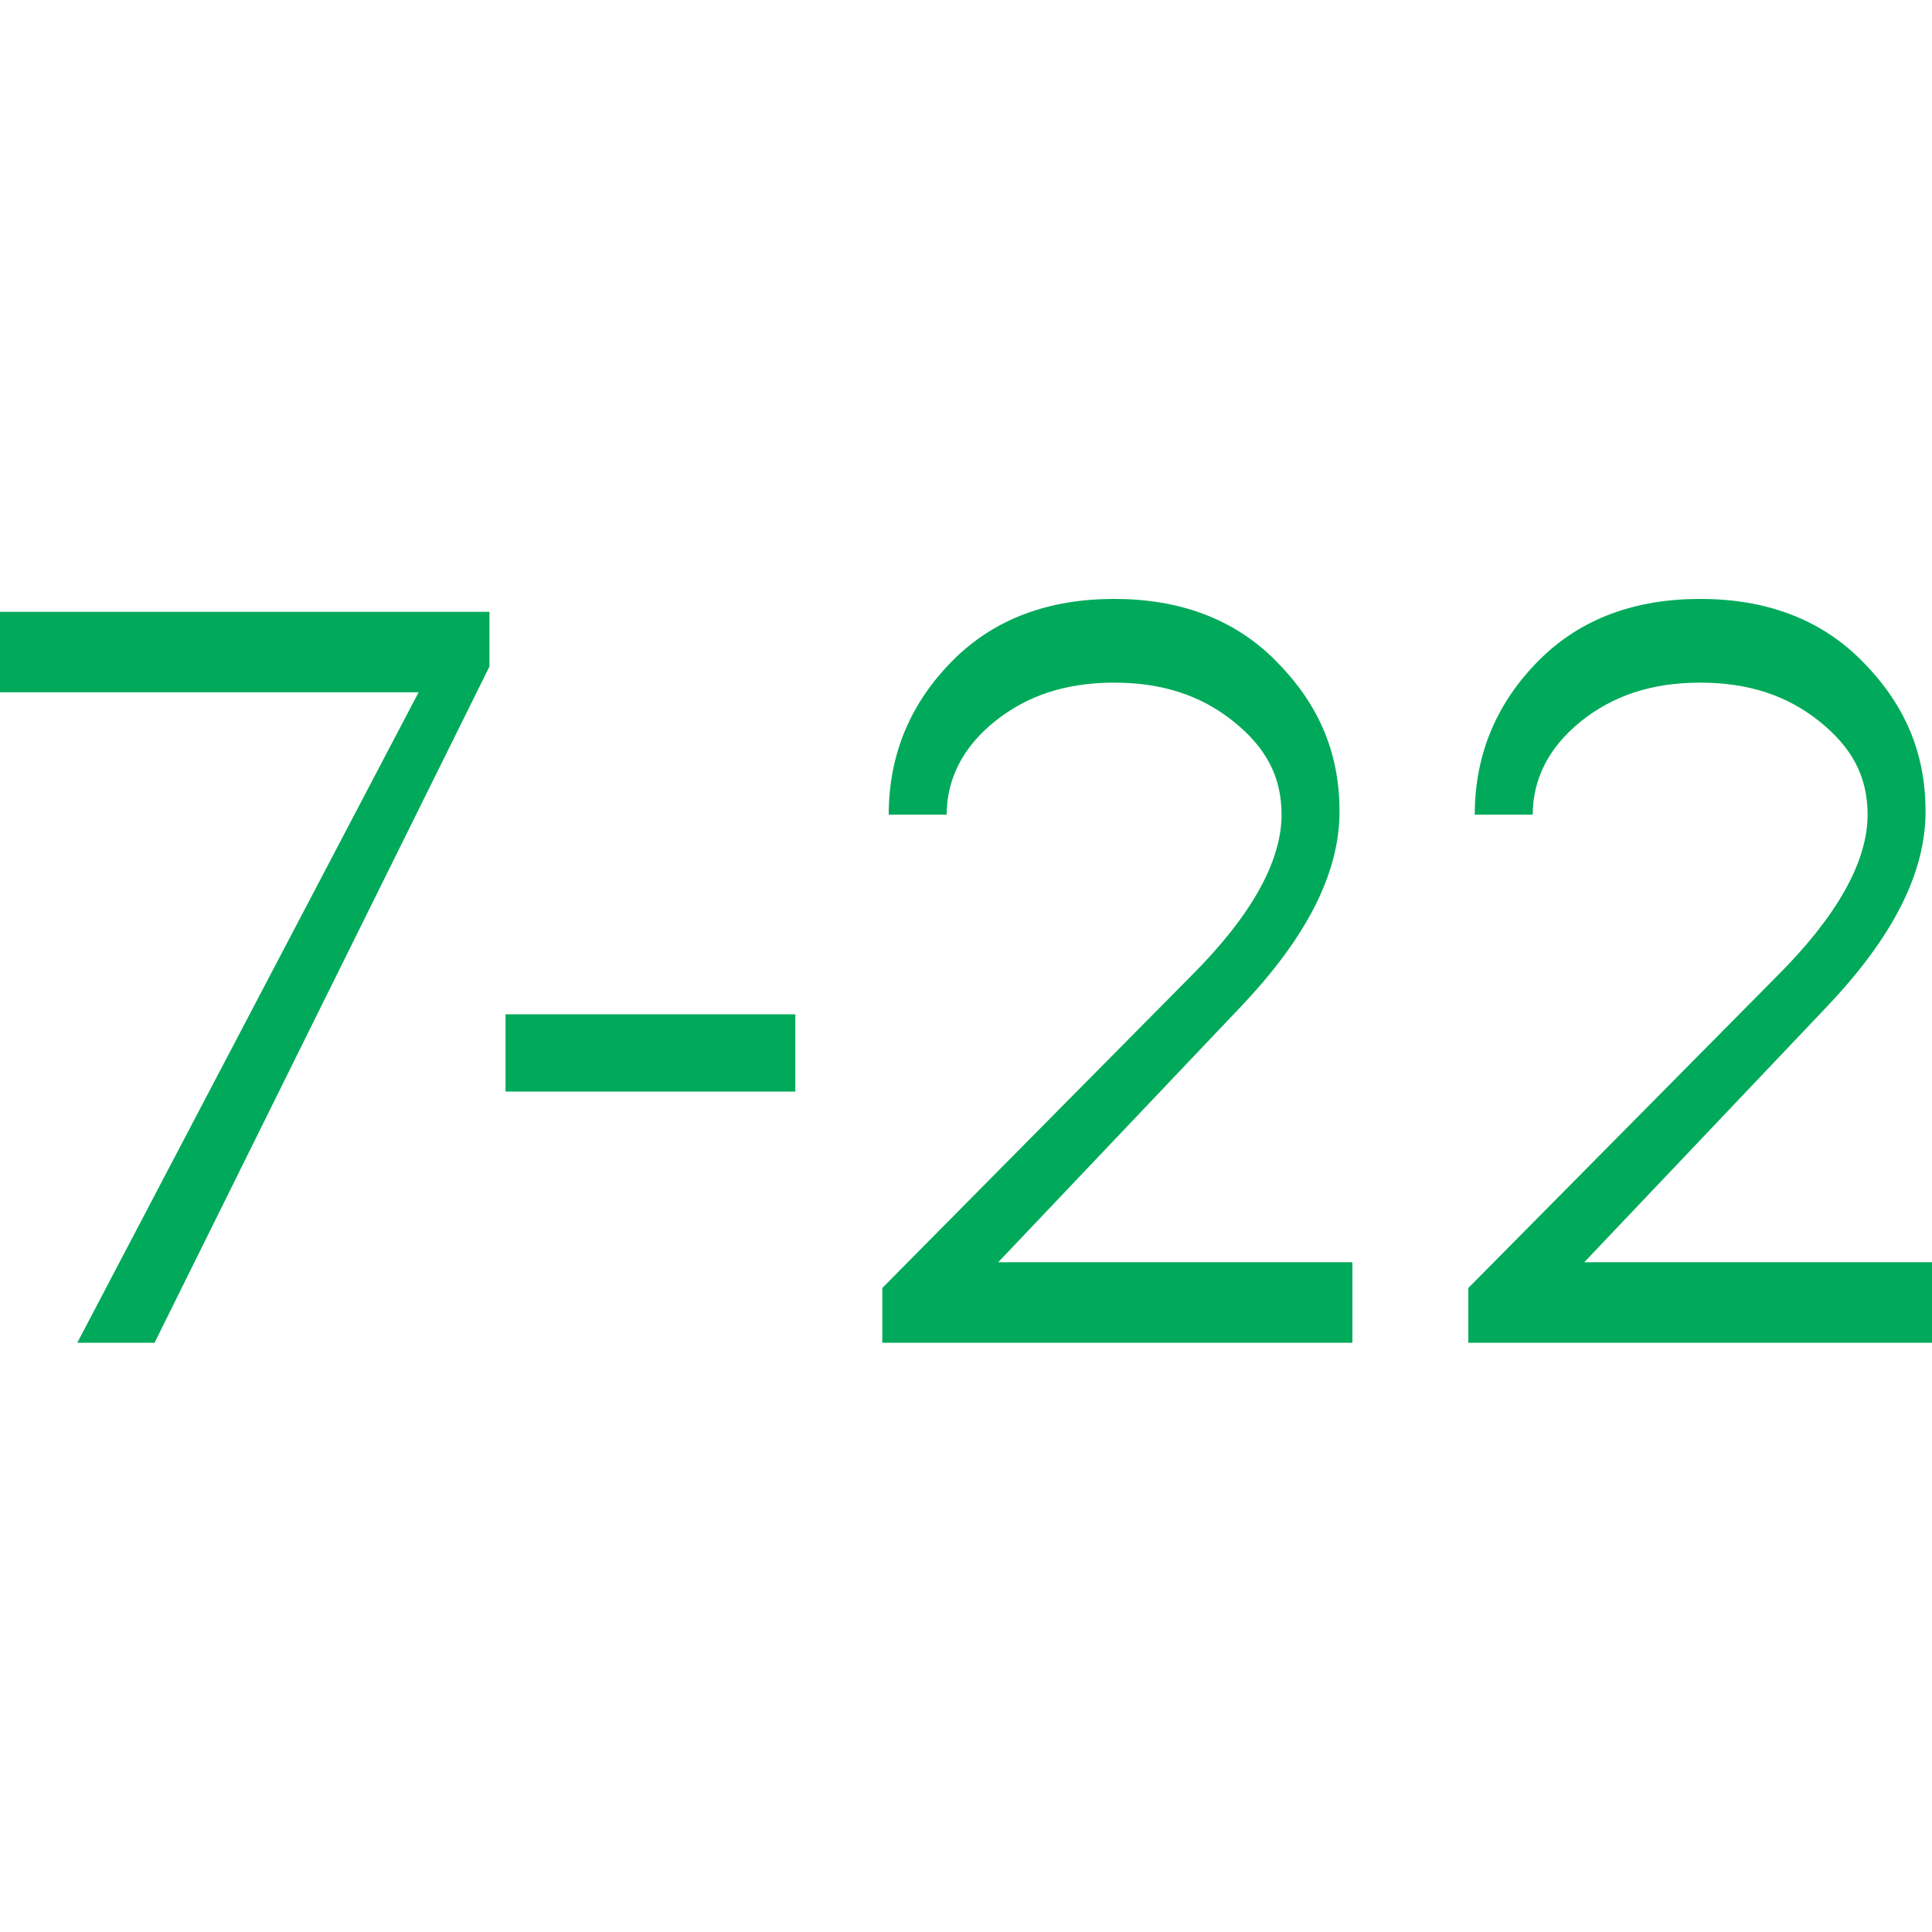
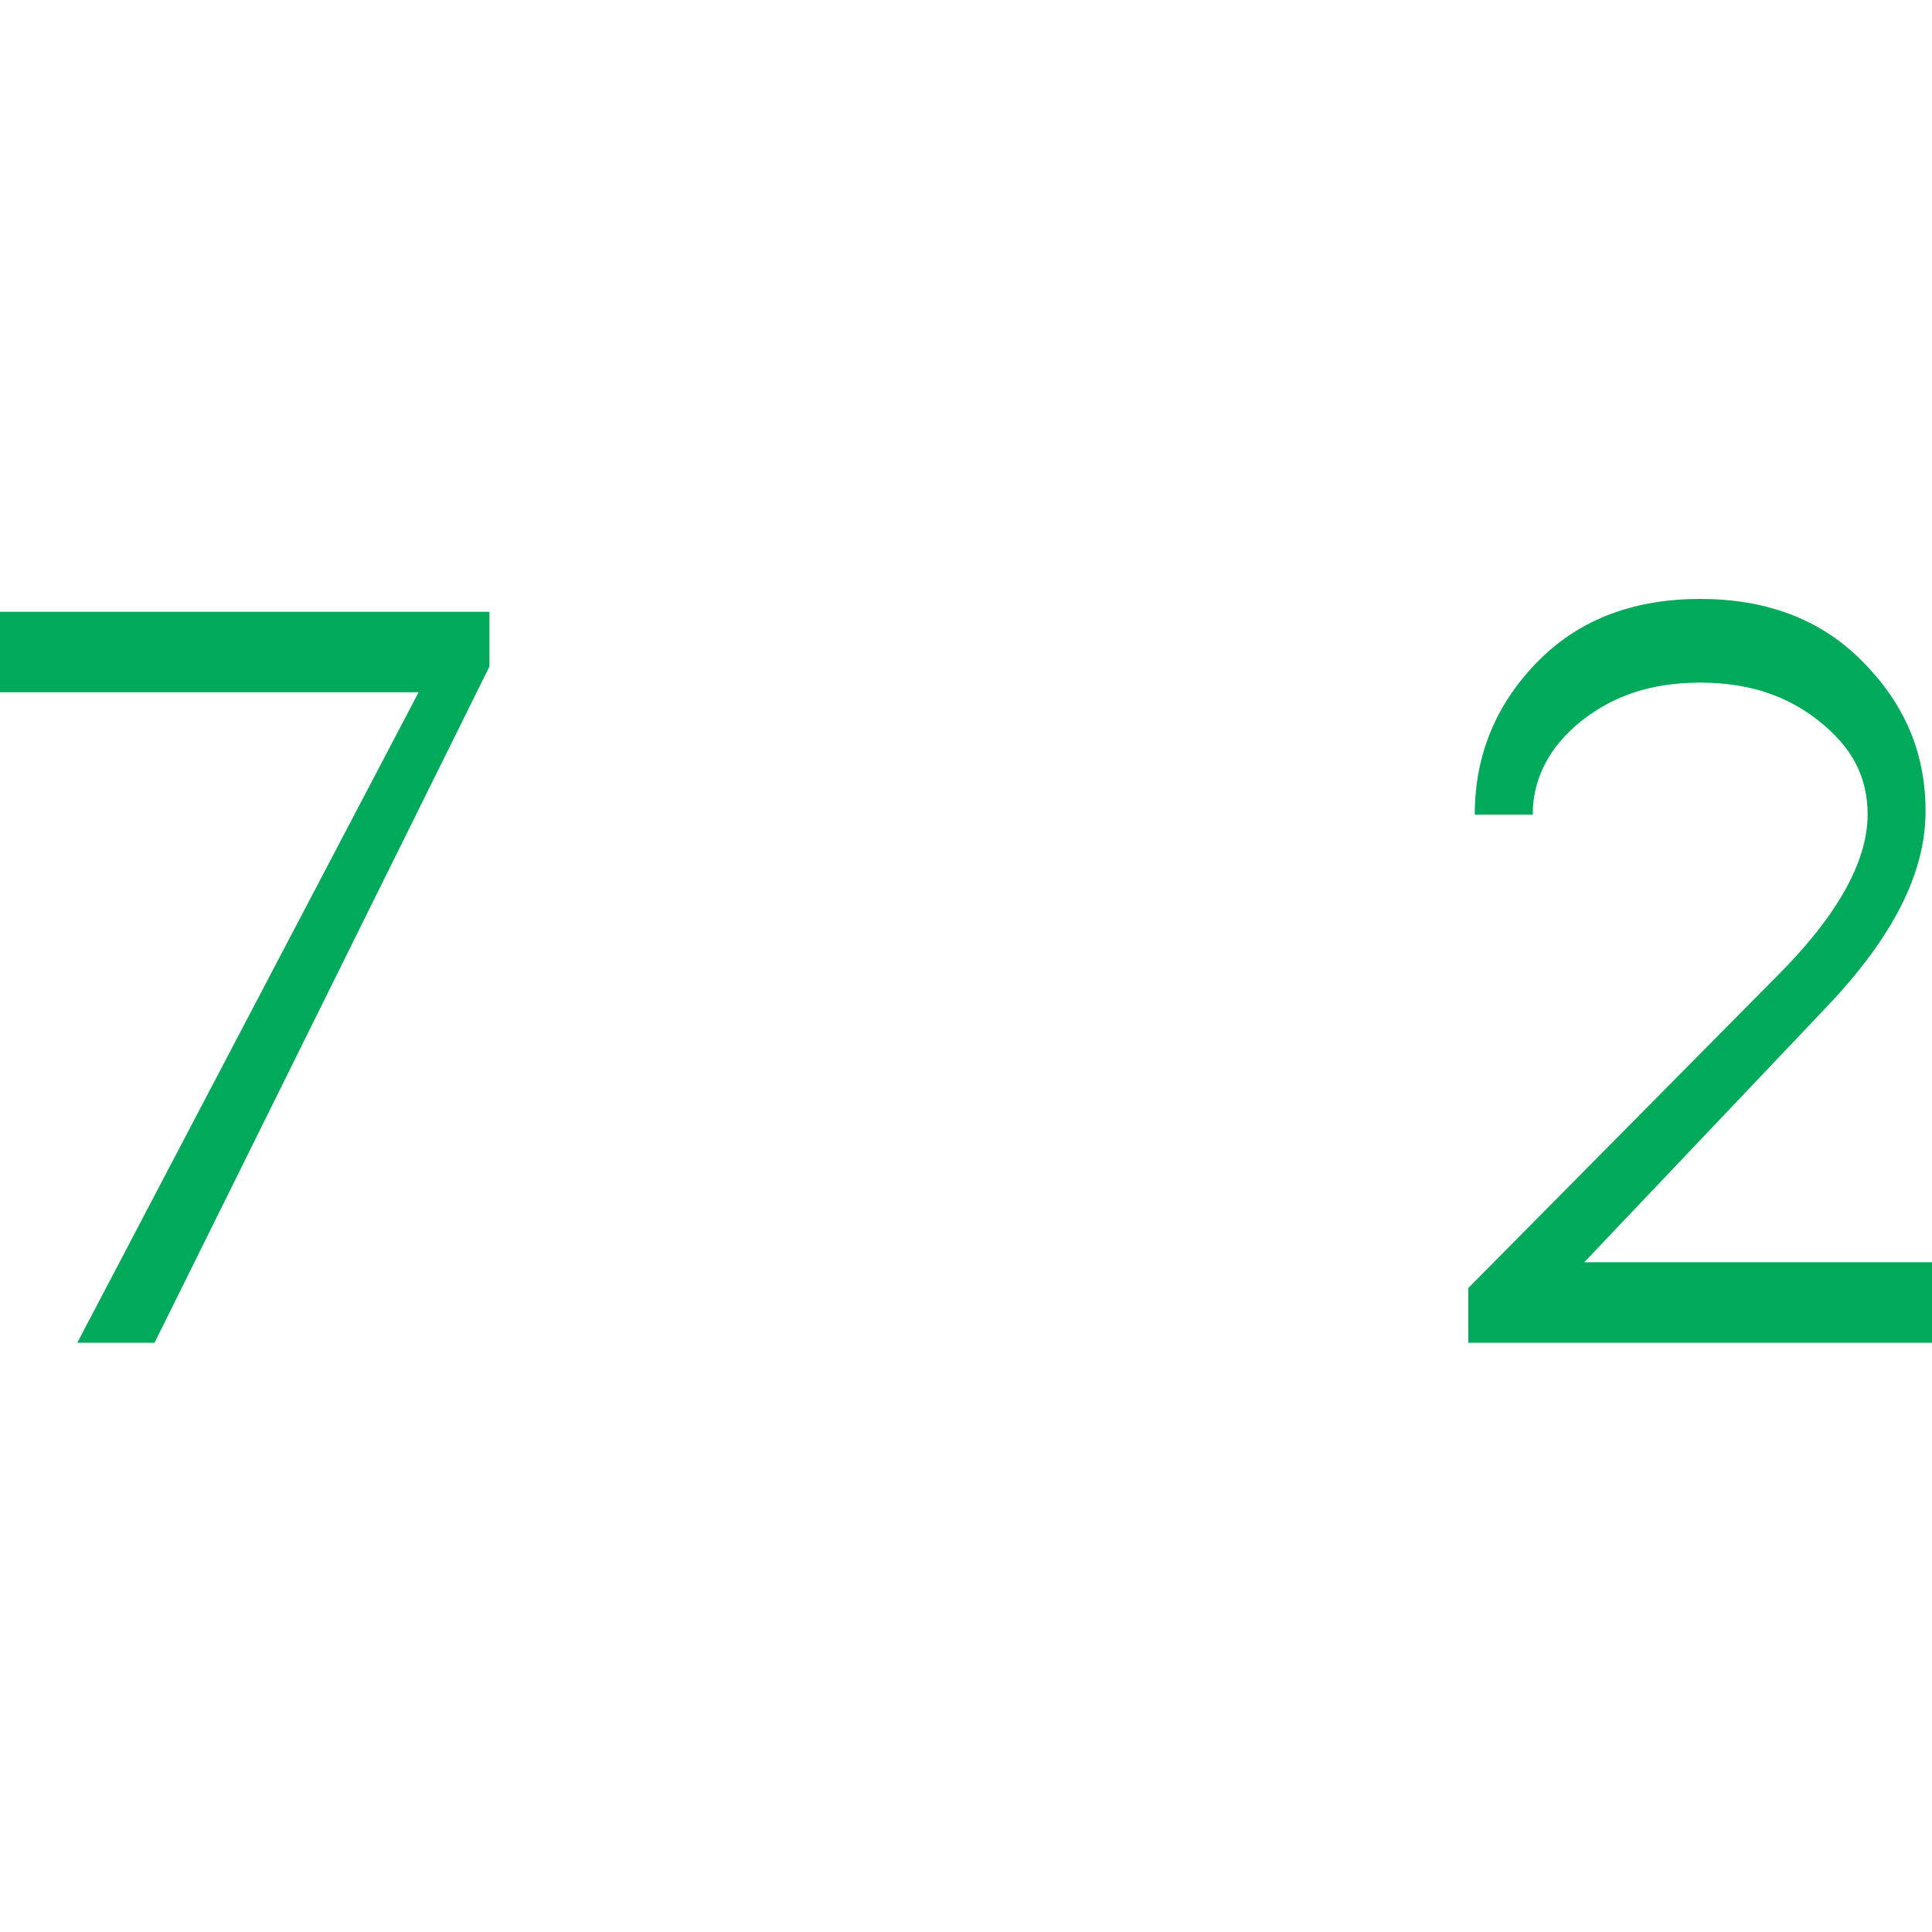
<svg xmlns="http://www.w3.org/2000/svg" version="1.1" id="Ebene_1" x="0px" y="0px" viewBox="0 0 60 60" style="enable-background:new 0 0 60 60;" xml:space="preserve">
  <style type="text/css">
	.st0{fill:#00AA5A;}
</style>
  <g>
    <path class="st0" d="M0,19h15.2v1.7l-10.4,21H2.4L13,21.5H0V19z" />
-     <path class="st0" d="M15.7,33.9v-2.4h9v2.4H15.7z" />
-     <path class="st0" d="M31,39.2h11v2.5H27.4V40l9.6-9.7c1.8-1.8,2.8-3.5,2.8-5c0-1.2-0.5-2.1-1.5-2.9c-1-0.8-2.2-1.2-3.7-1.2   c-1.5,0-2.7,0.4-3.7,1.2c-1,0.8-1.5,1.8-1.5,2.9h-1.8c0-1.9,0.7-3.5,2-4.8c1.3-1.3,3-1.9,5-1.9c2,0,3.7,0.6,5,1.9   c1.3,1.3,2,2.8,2,4.7c0,1.9-1,3.9-3.1,6.1L31,39.2z" />
+     <path class="st0" d="M15.7,33.9v-2.4v2.4H15.7z" />
    <path class="st0" d="M49.2,39.2h11v2.5H45.6V40l9.6-9.7c1.8-1.8,2.8-3.5,2.8-5c0-1.2-0.5-2.1-1.5-2.9c-1-0.8-2.2-1.2-3.7-1.2   c-1.5,0-2.7,0.4-3.7,1.2c-1,0.8-1.5,1.8-1.5,2.9h-1.8c0-1.9,0.7-3.5,2-4.8c1.3-1.3,3-1.9,5-1.9s3.7,0.6,5,1.9c1.3,1.3,2,2.8,2,4.7   c0,1.9-1,3.9-3.1,6.1L49.2,39.2z" />
  </g>
</svg>